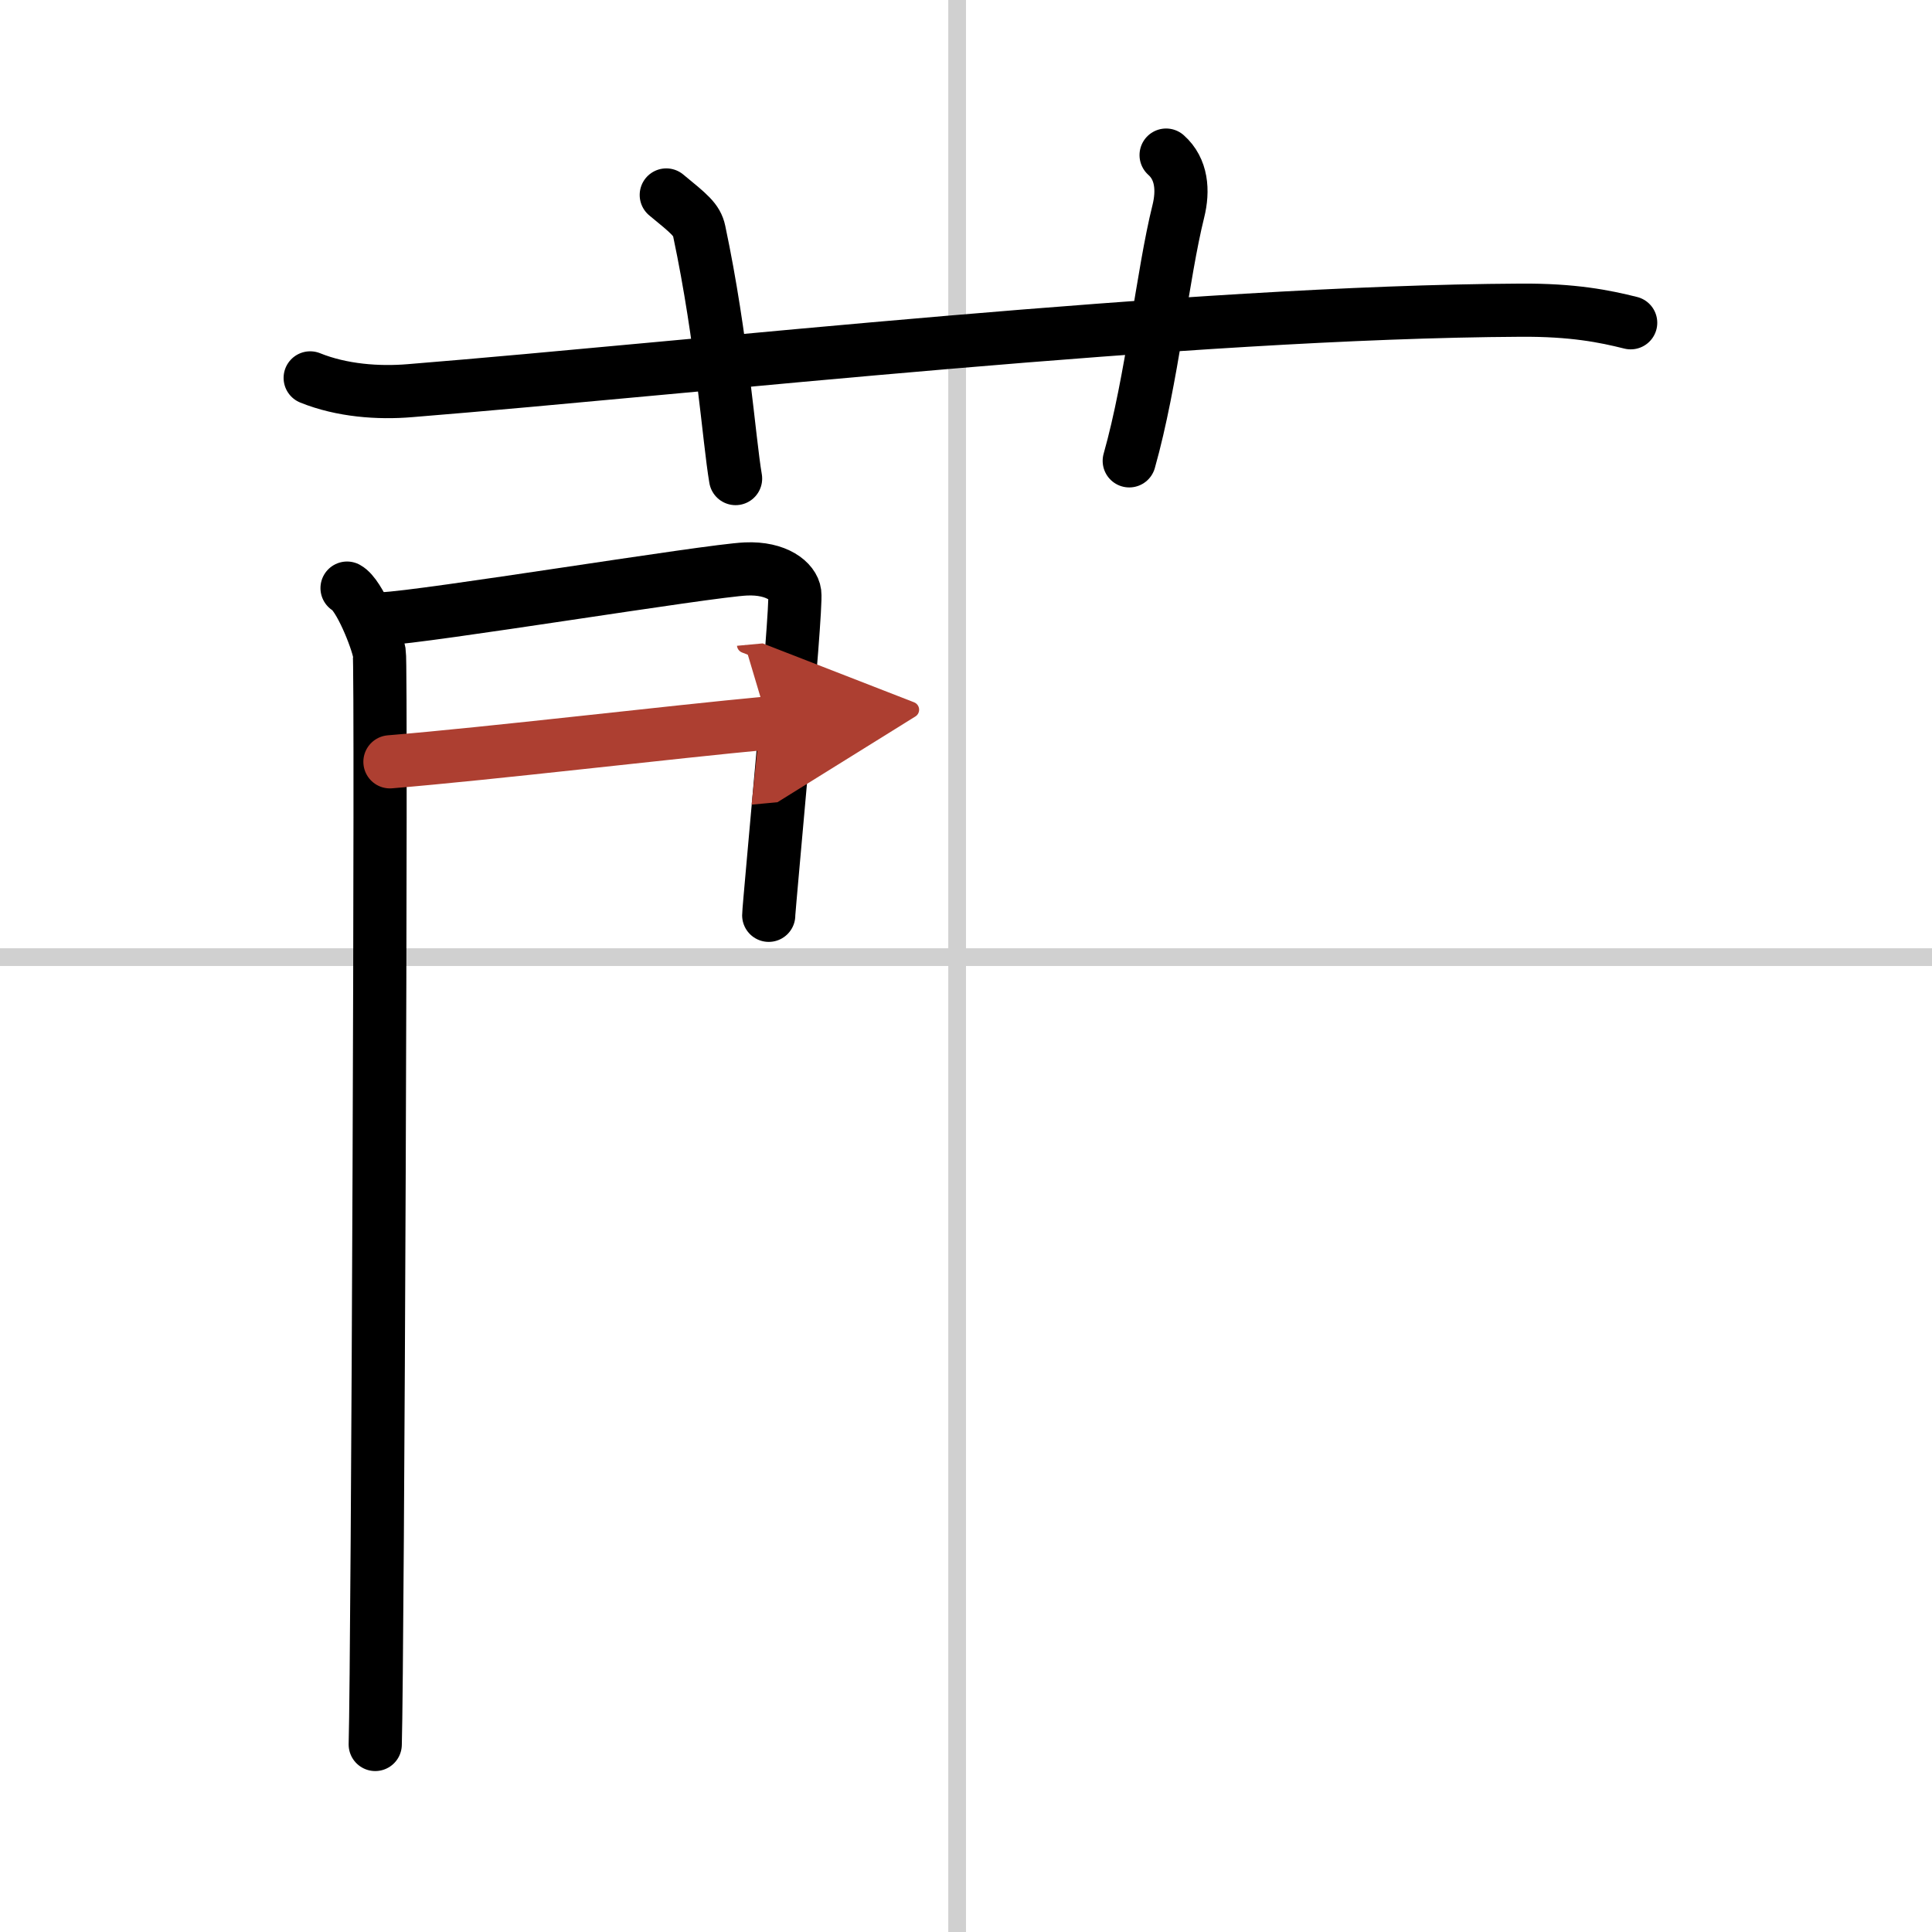
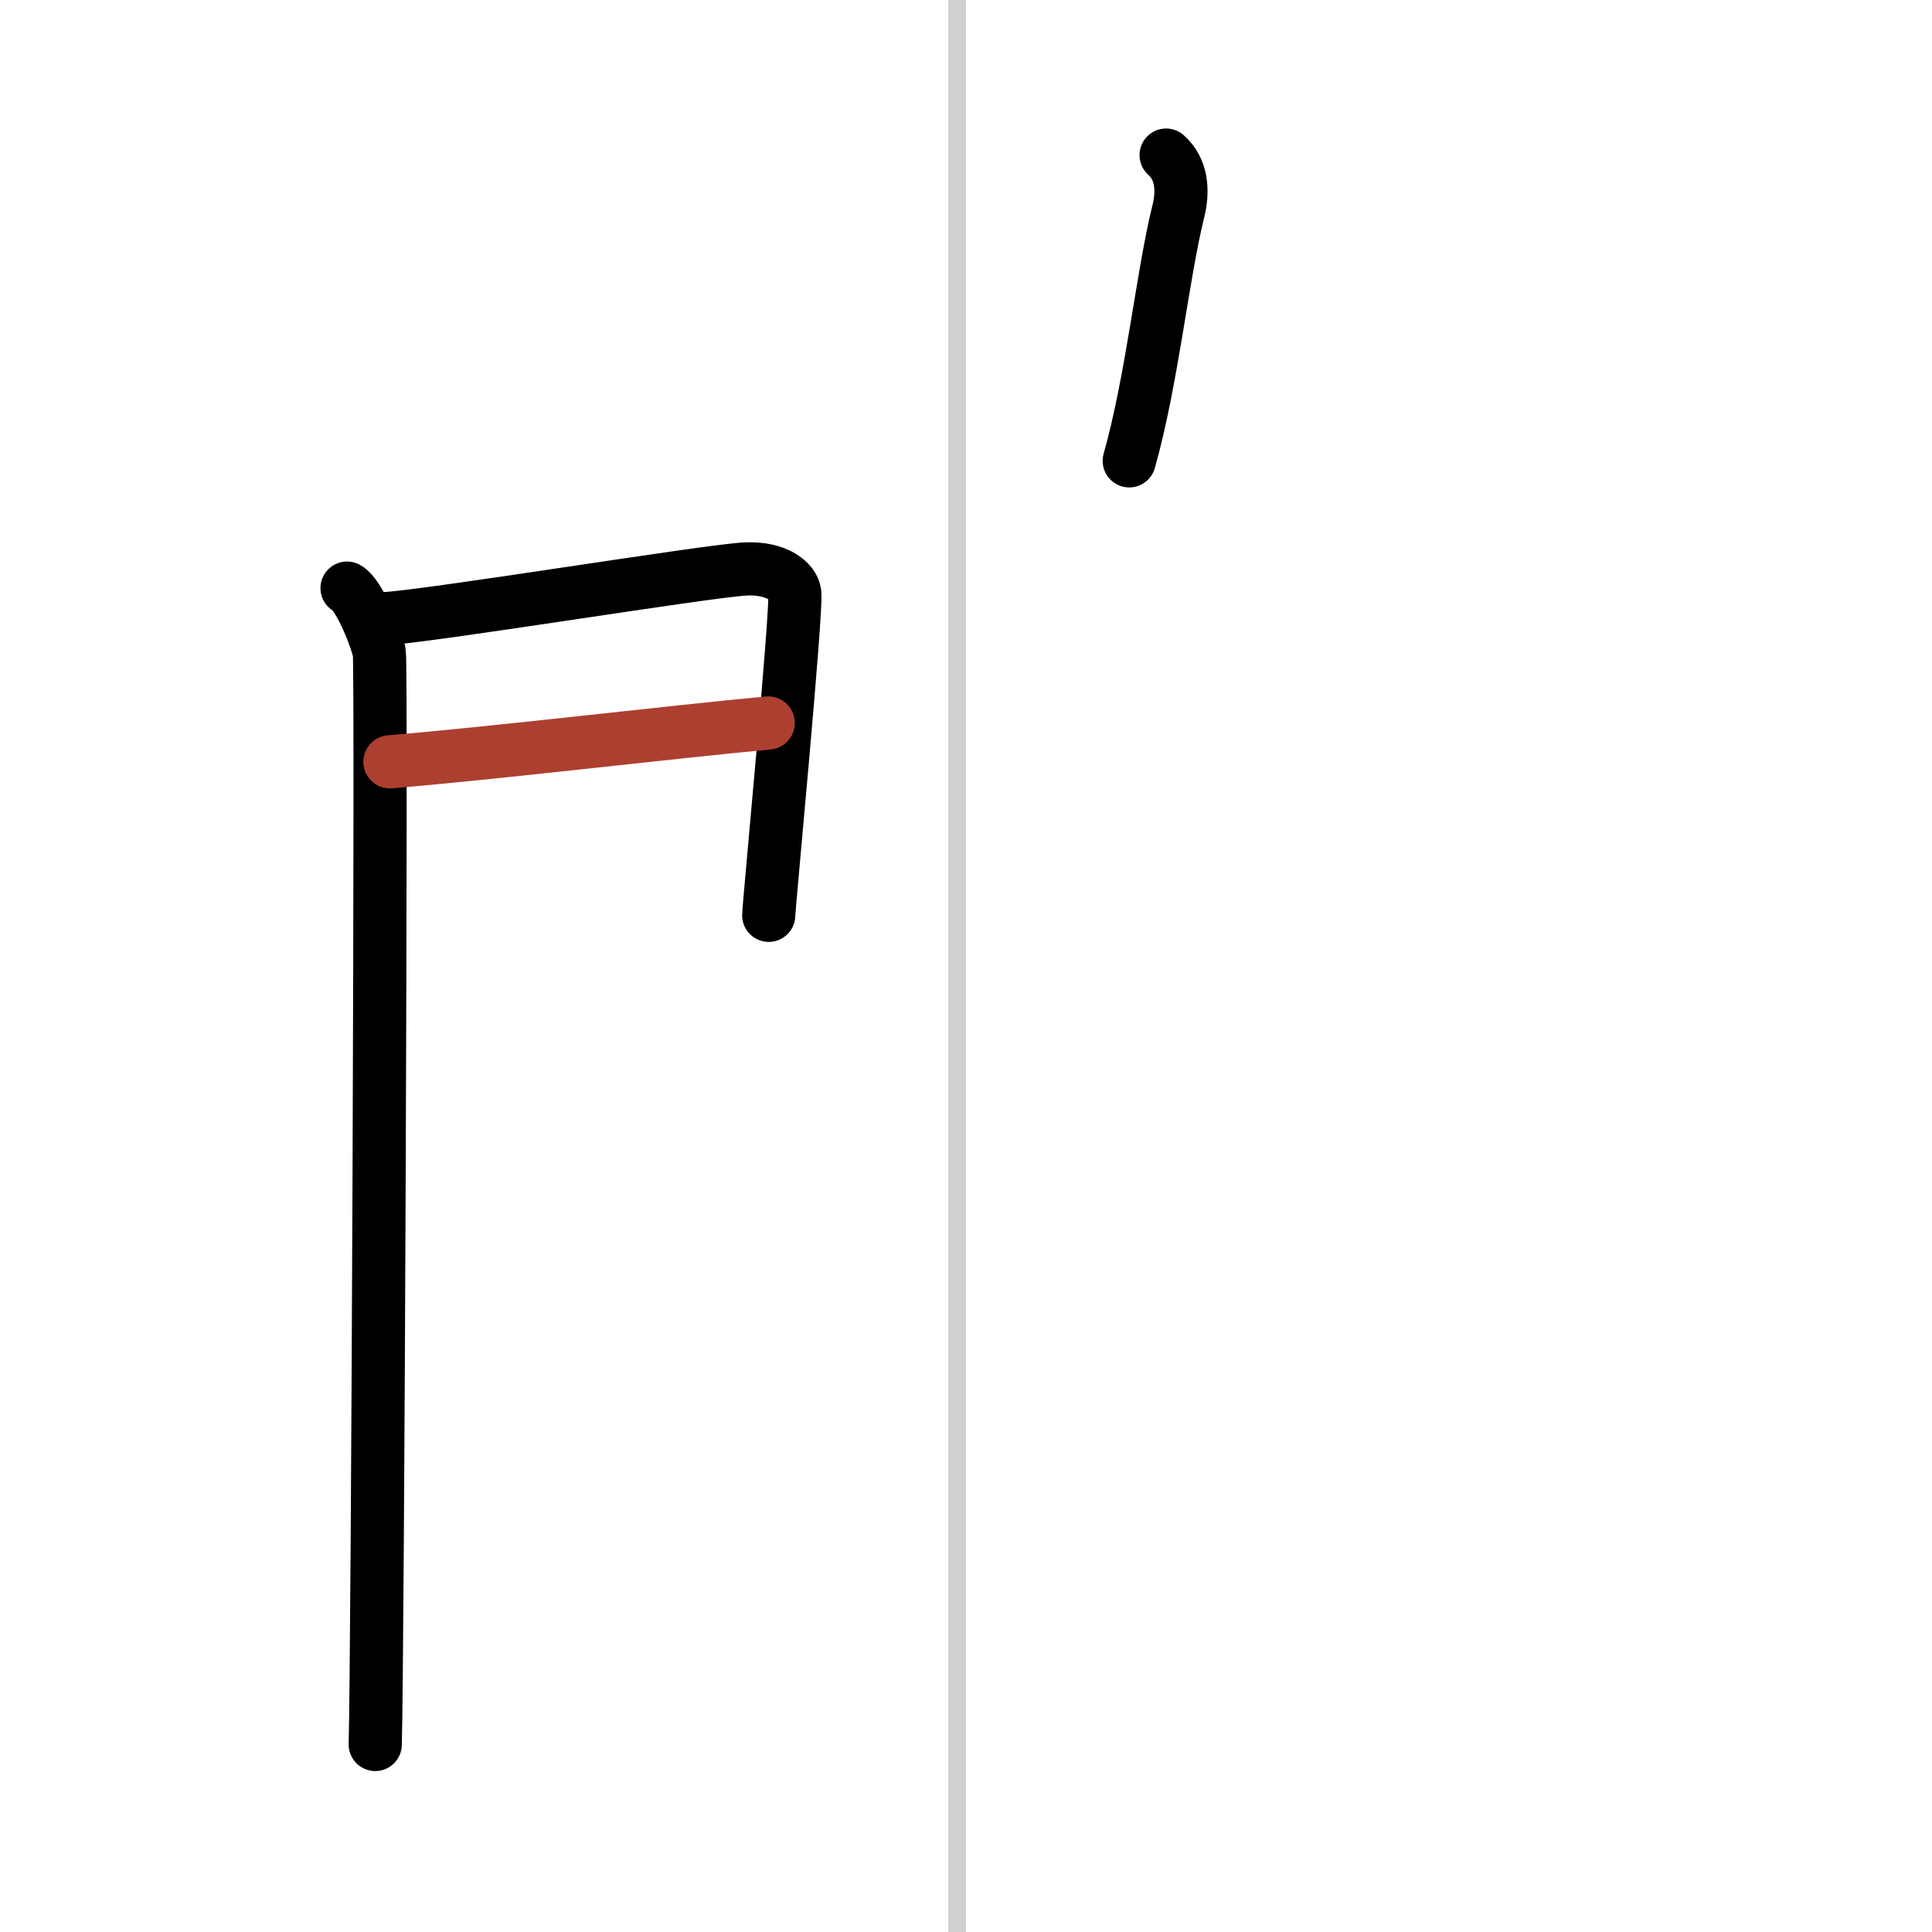
<svg xmlns="http://www.w3.org/2000/svg" width="400" height="400" viewBox="0 0 109 109">
  <defs>
    <marker id="a" markerWidth="4" orient="auto" refX="1" refY="5" viewBox="0 0 10 10">
-       <polyline points="0 0 10 5 0 10 1 5" fill="#ad3f31" stroke="#ad3f31" />
-     </marker>
+       </marker>
  </defs>
  <g fill="none" stroke="#000" stroke-linecap="round" stroke-linejoin="round" stroke-width="3">
    <rect width="100%" height="100%" fill="#fff" stroke="#fff" />
    <line x1="54" x2="54" y2="109" stroke="#d0d0d0" stroke-width="1" />
-     <line x2="109" y1="54" y2="54" stroke="#d0d0d0" stroke-width="1" />
-     <path d="m17.5 21.32c1.78 0.72 3.85 0.87 5.63 0.72 16.34-1.32 43.81-4.44 62.65-4.54 2.96-0.02 4.74 0.34 6.22 0.71" />
-     <path d="m37.59 11c1.3 1.07 1.72 1.39 1.86 2.05 1.3 6.14 1.67 11.72 2.05 13.95" />
    <path d="M65.79,8.75c0.89,0.79,0.98,2,0.69,3.17C65.59,15.49,65,21.44,63.71,26" />
    <path d="m19.58 33.18c0.7 0.38 1.68 2.87 1.82 3.64s-0.09 56.81-0.23 61.6" />
    <path d="m21.59 34.91c2.32-0.08 18.38-2.72 20.49-2.81 1.76-0.08 2.68 0.72 2.76 1.36 0.13 0.98-1.47 17.7-1.47 18.18" />
    <path d="m22 42.98c5.71-0.47 15.85-1.68 21.34-2.19" marker-end="url(#a)" stroke="#ad3f31" />
  </g>
</svg>